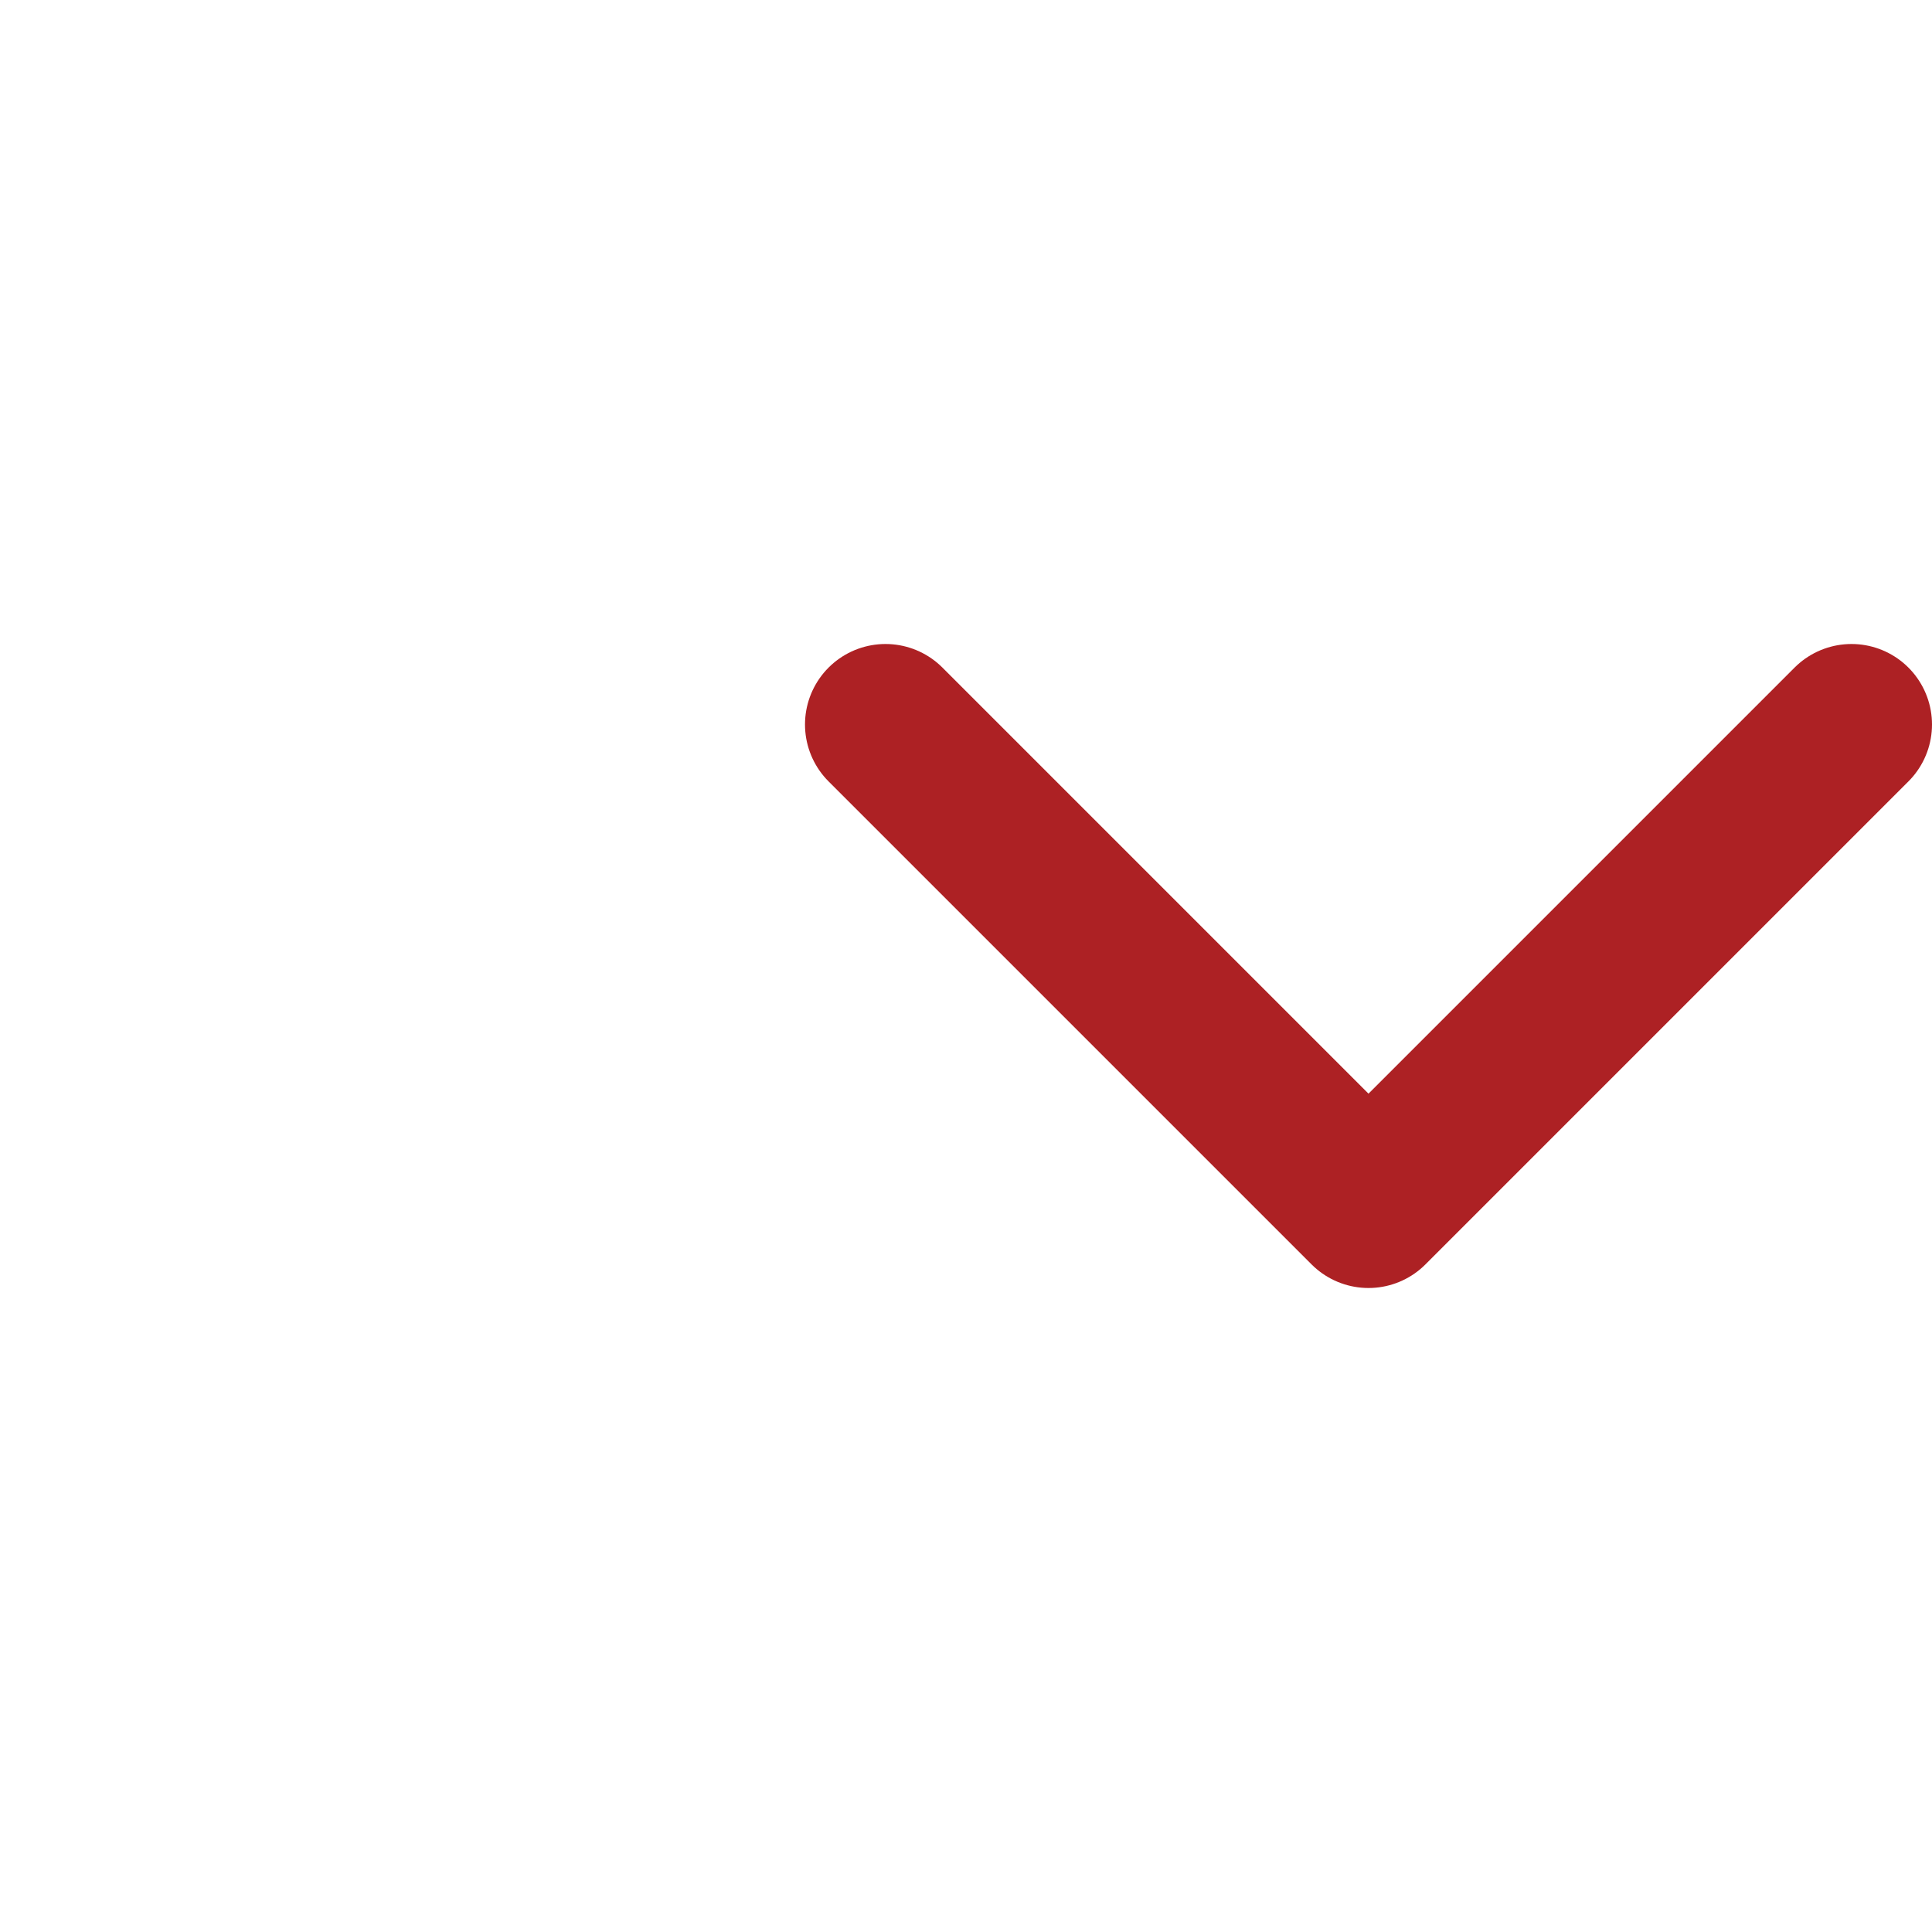
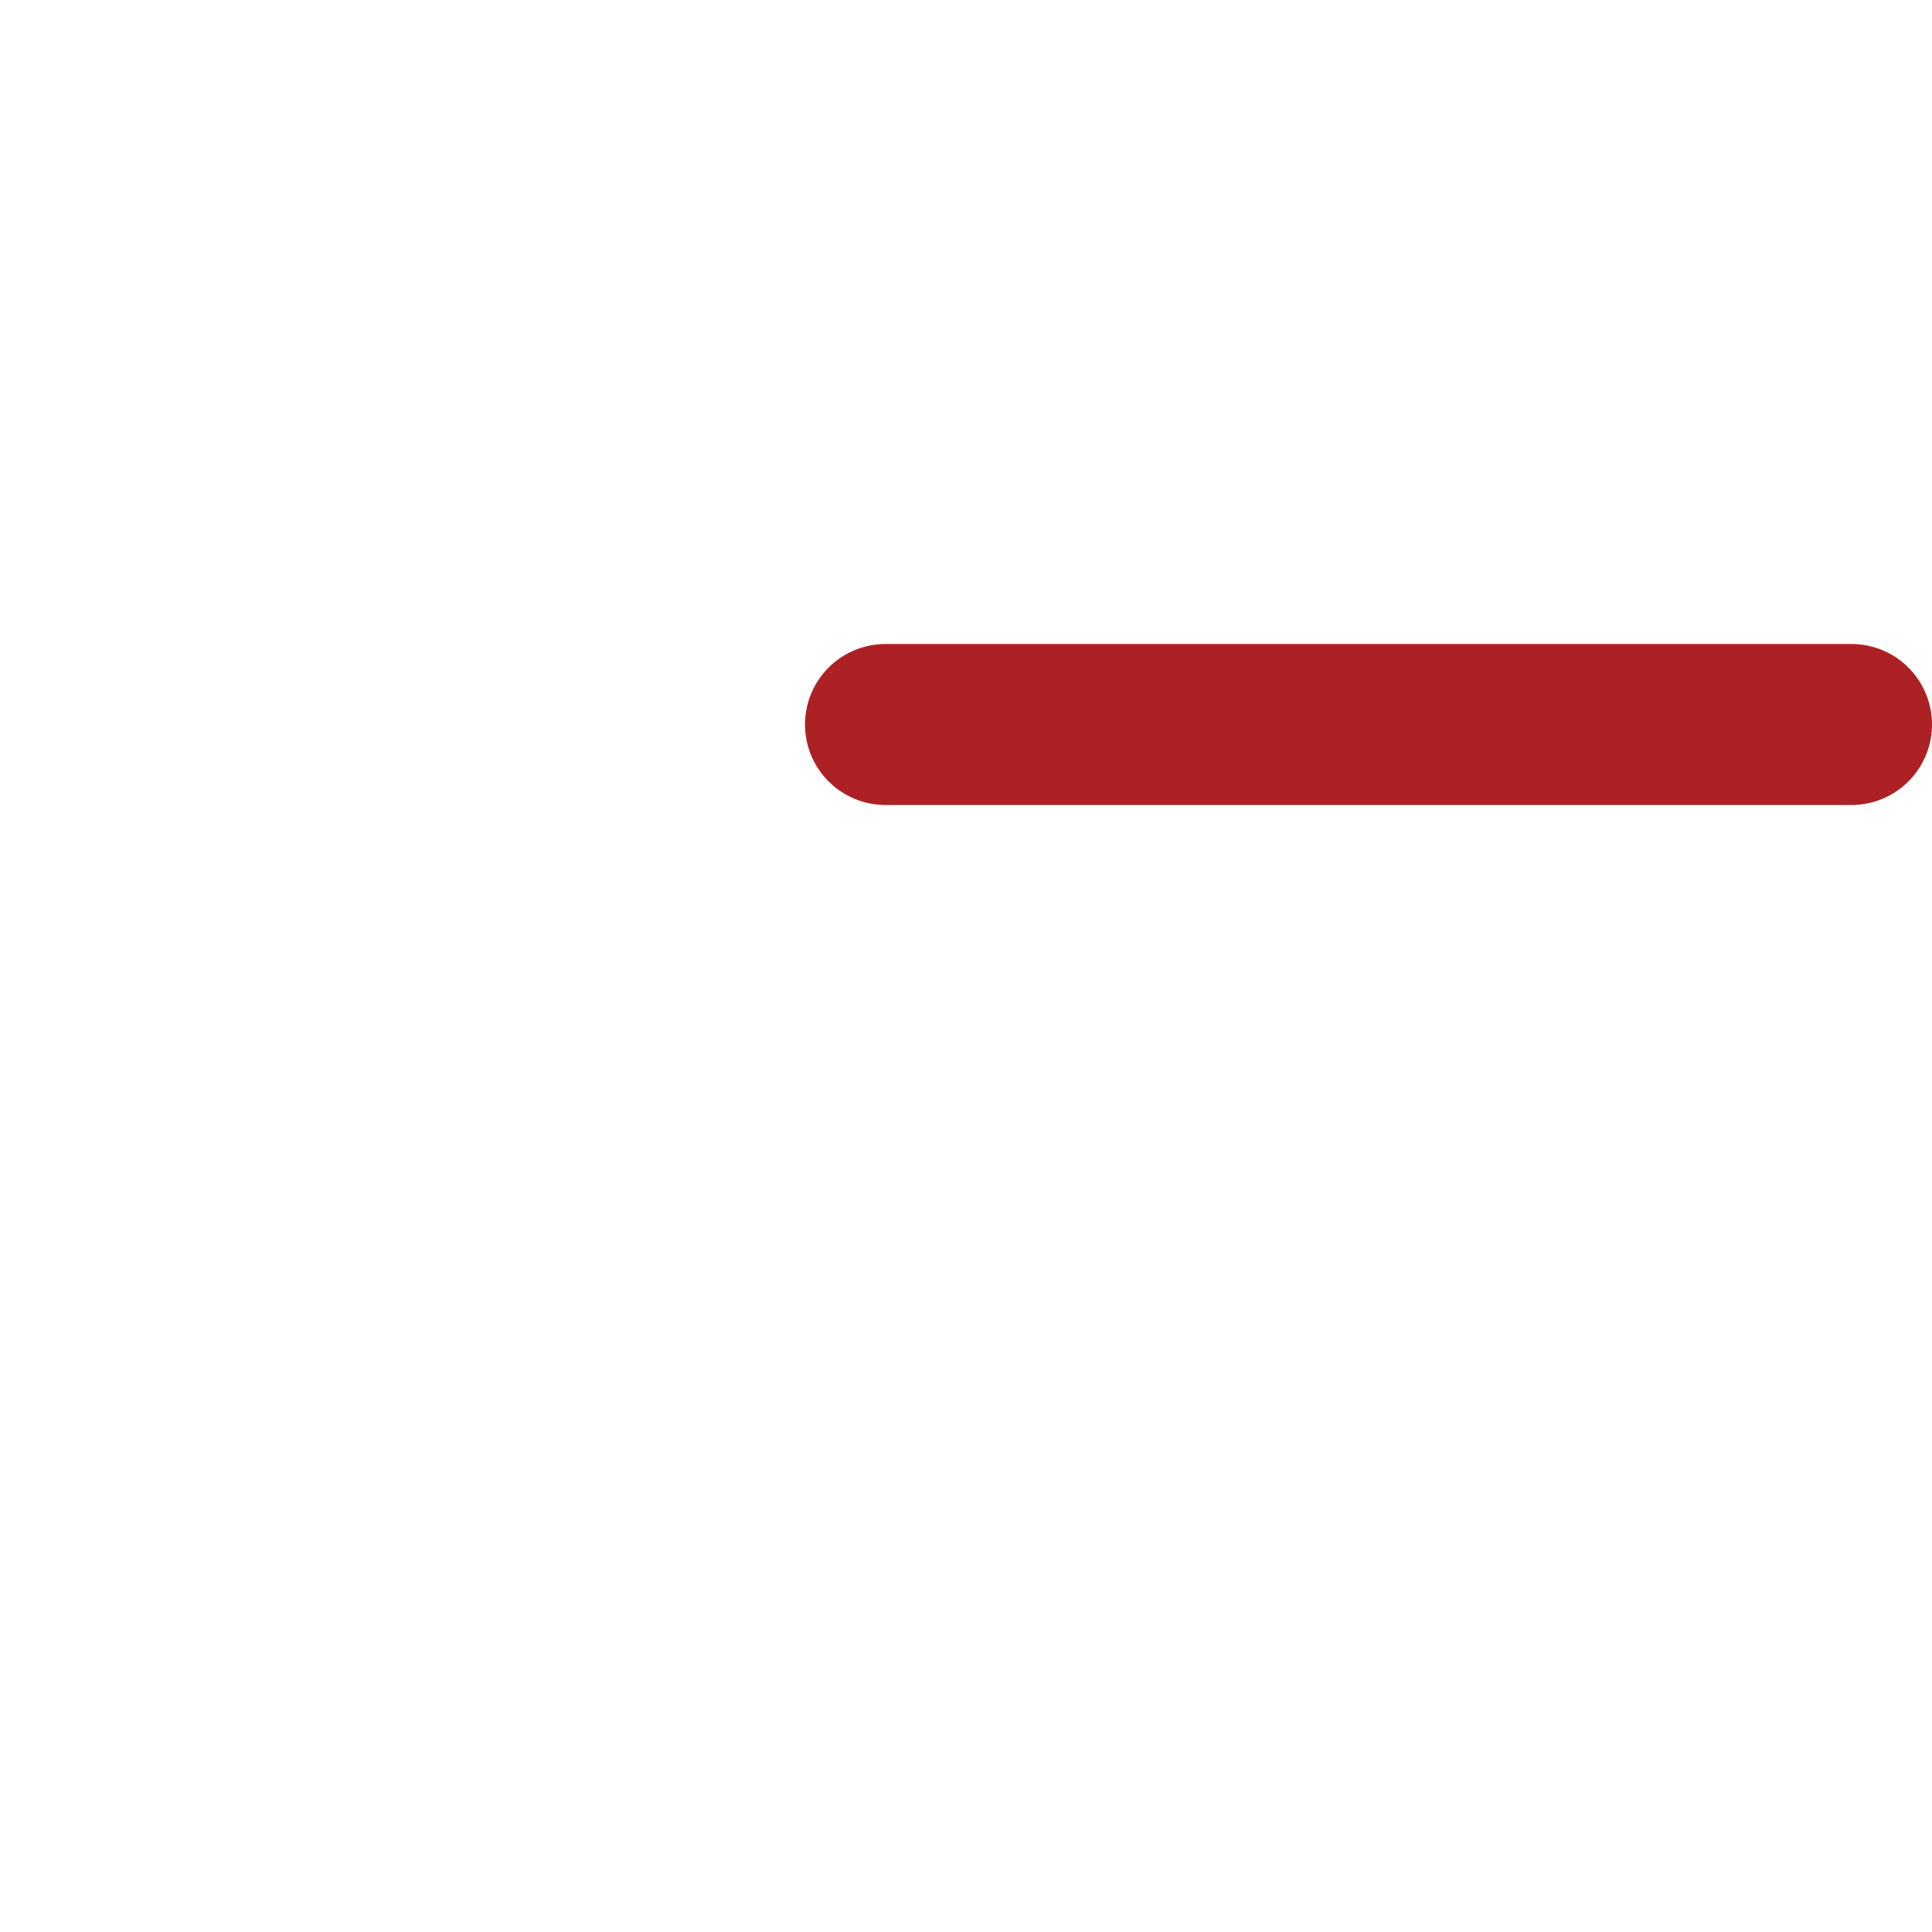
<svg xmlns="http://www.w3.org/2000/svg" width="24" height="24" viewBox="0 0 24 24" fill="none">
  <g id="chevron-down">
-     <path id="Vector" d="M11 9L17 15L23 9" stroke="#AD2124" stroke-width="2" stroke-linecap="round" stroke-linejoin="round" />
+     <path id="Vector" d="M11 9L23 9" stroke="#AD2124" stroke-width="2" stroke-linecap="round" stroke-linejoin="round" />
  </g>
</svg>